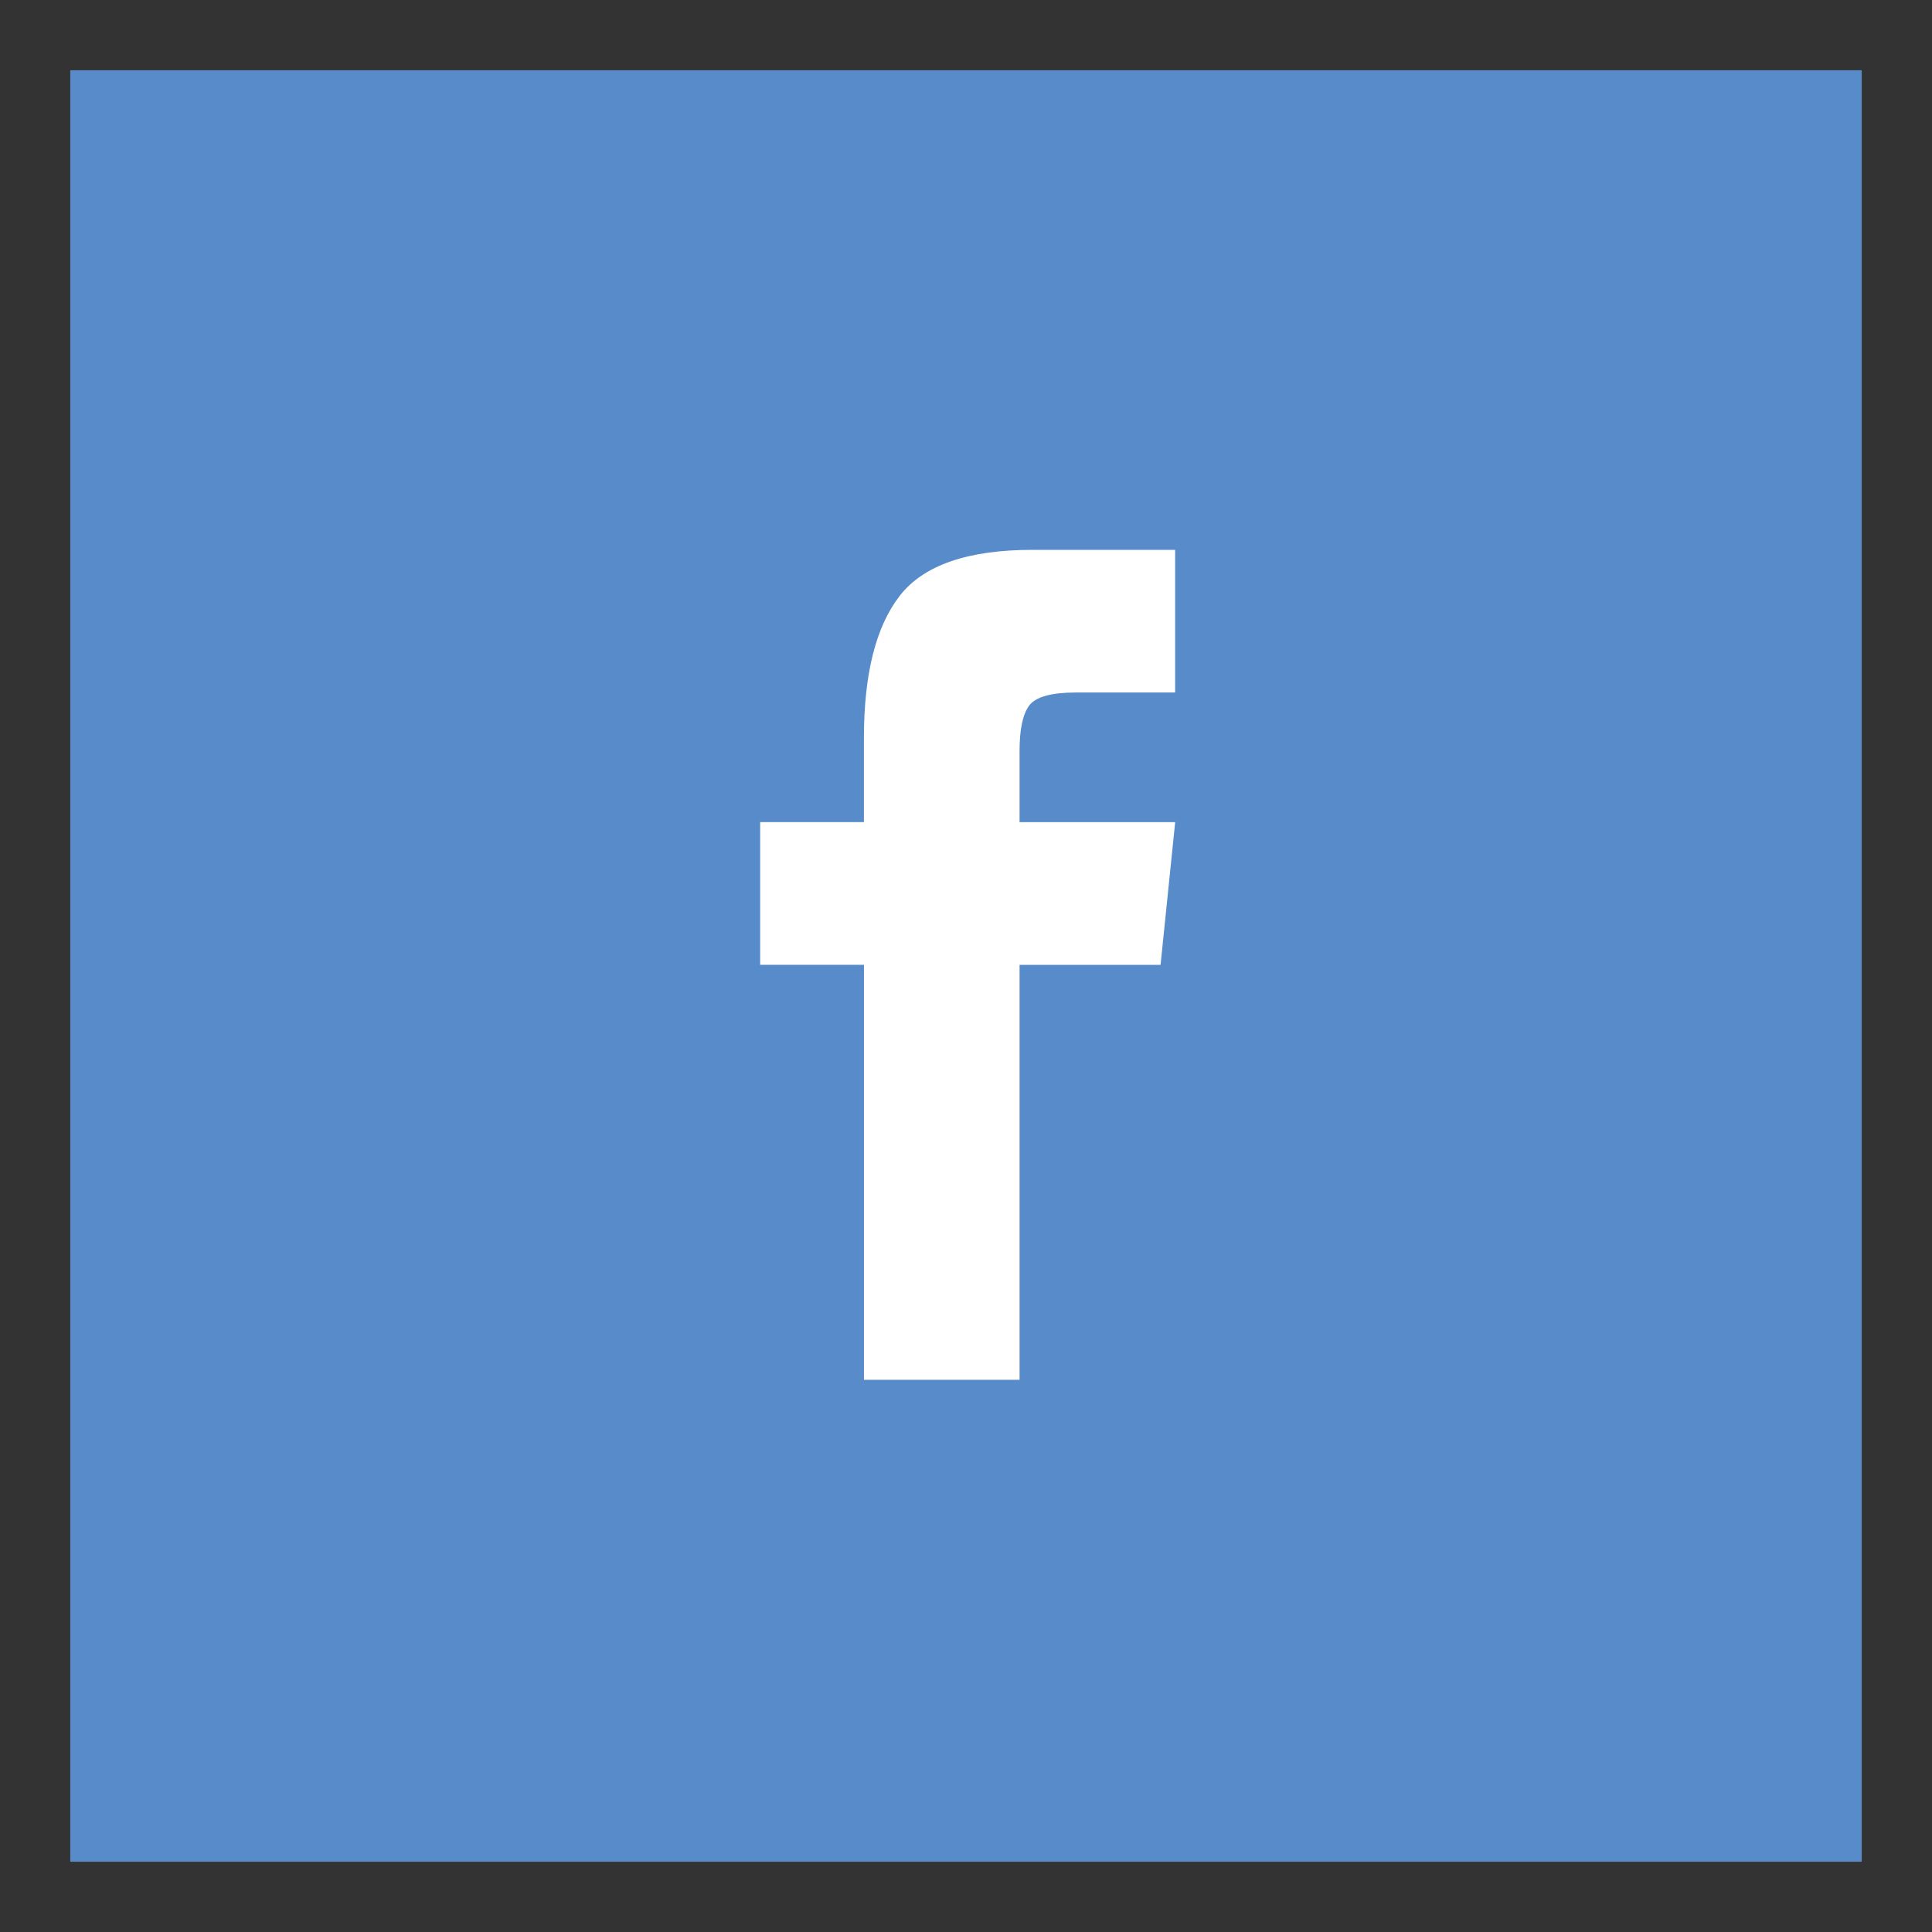
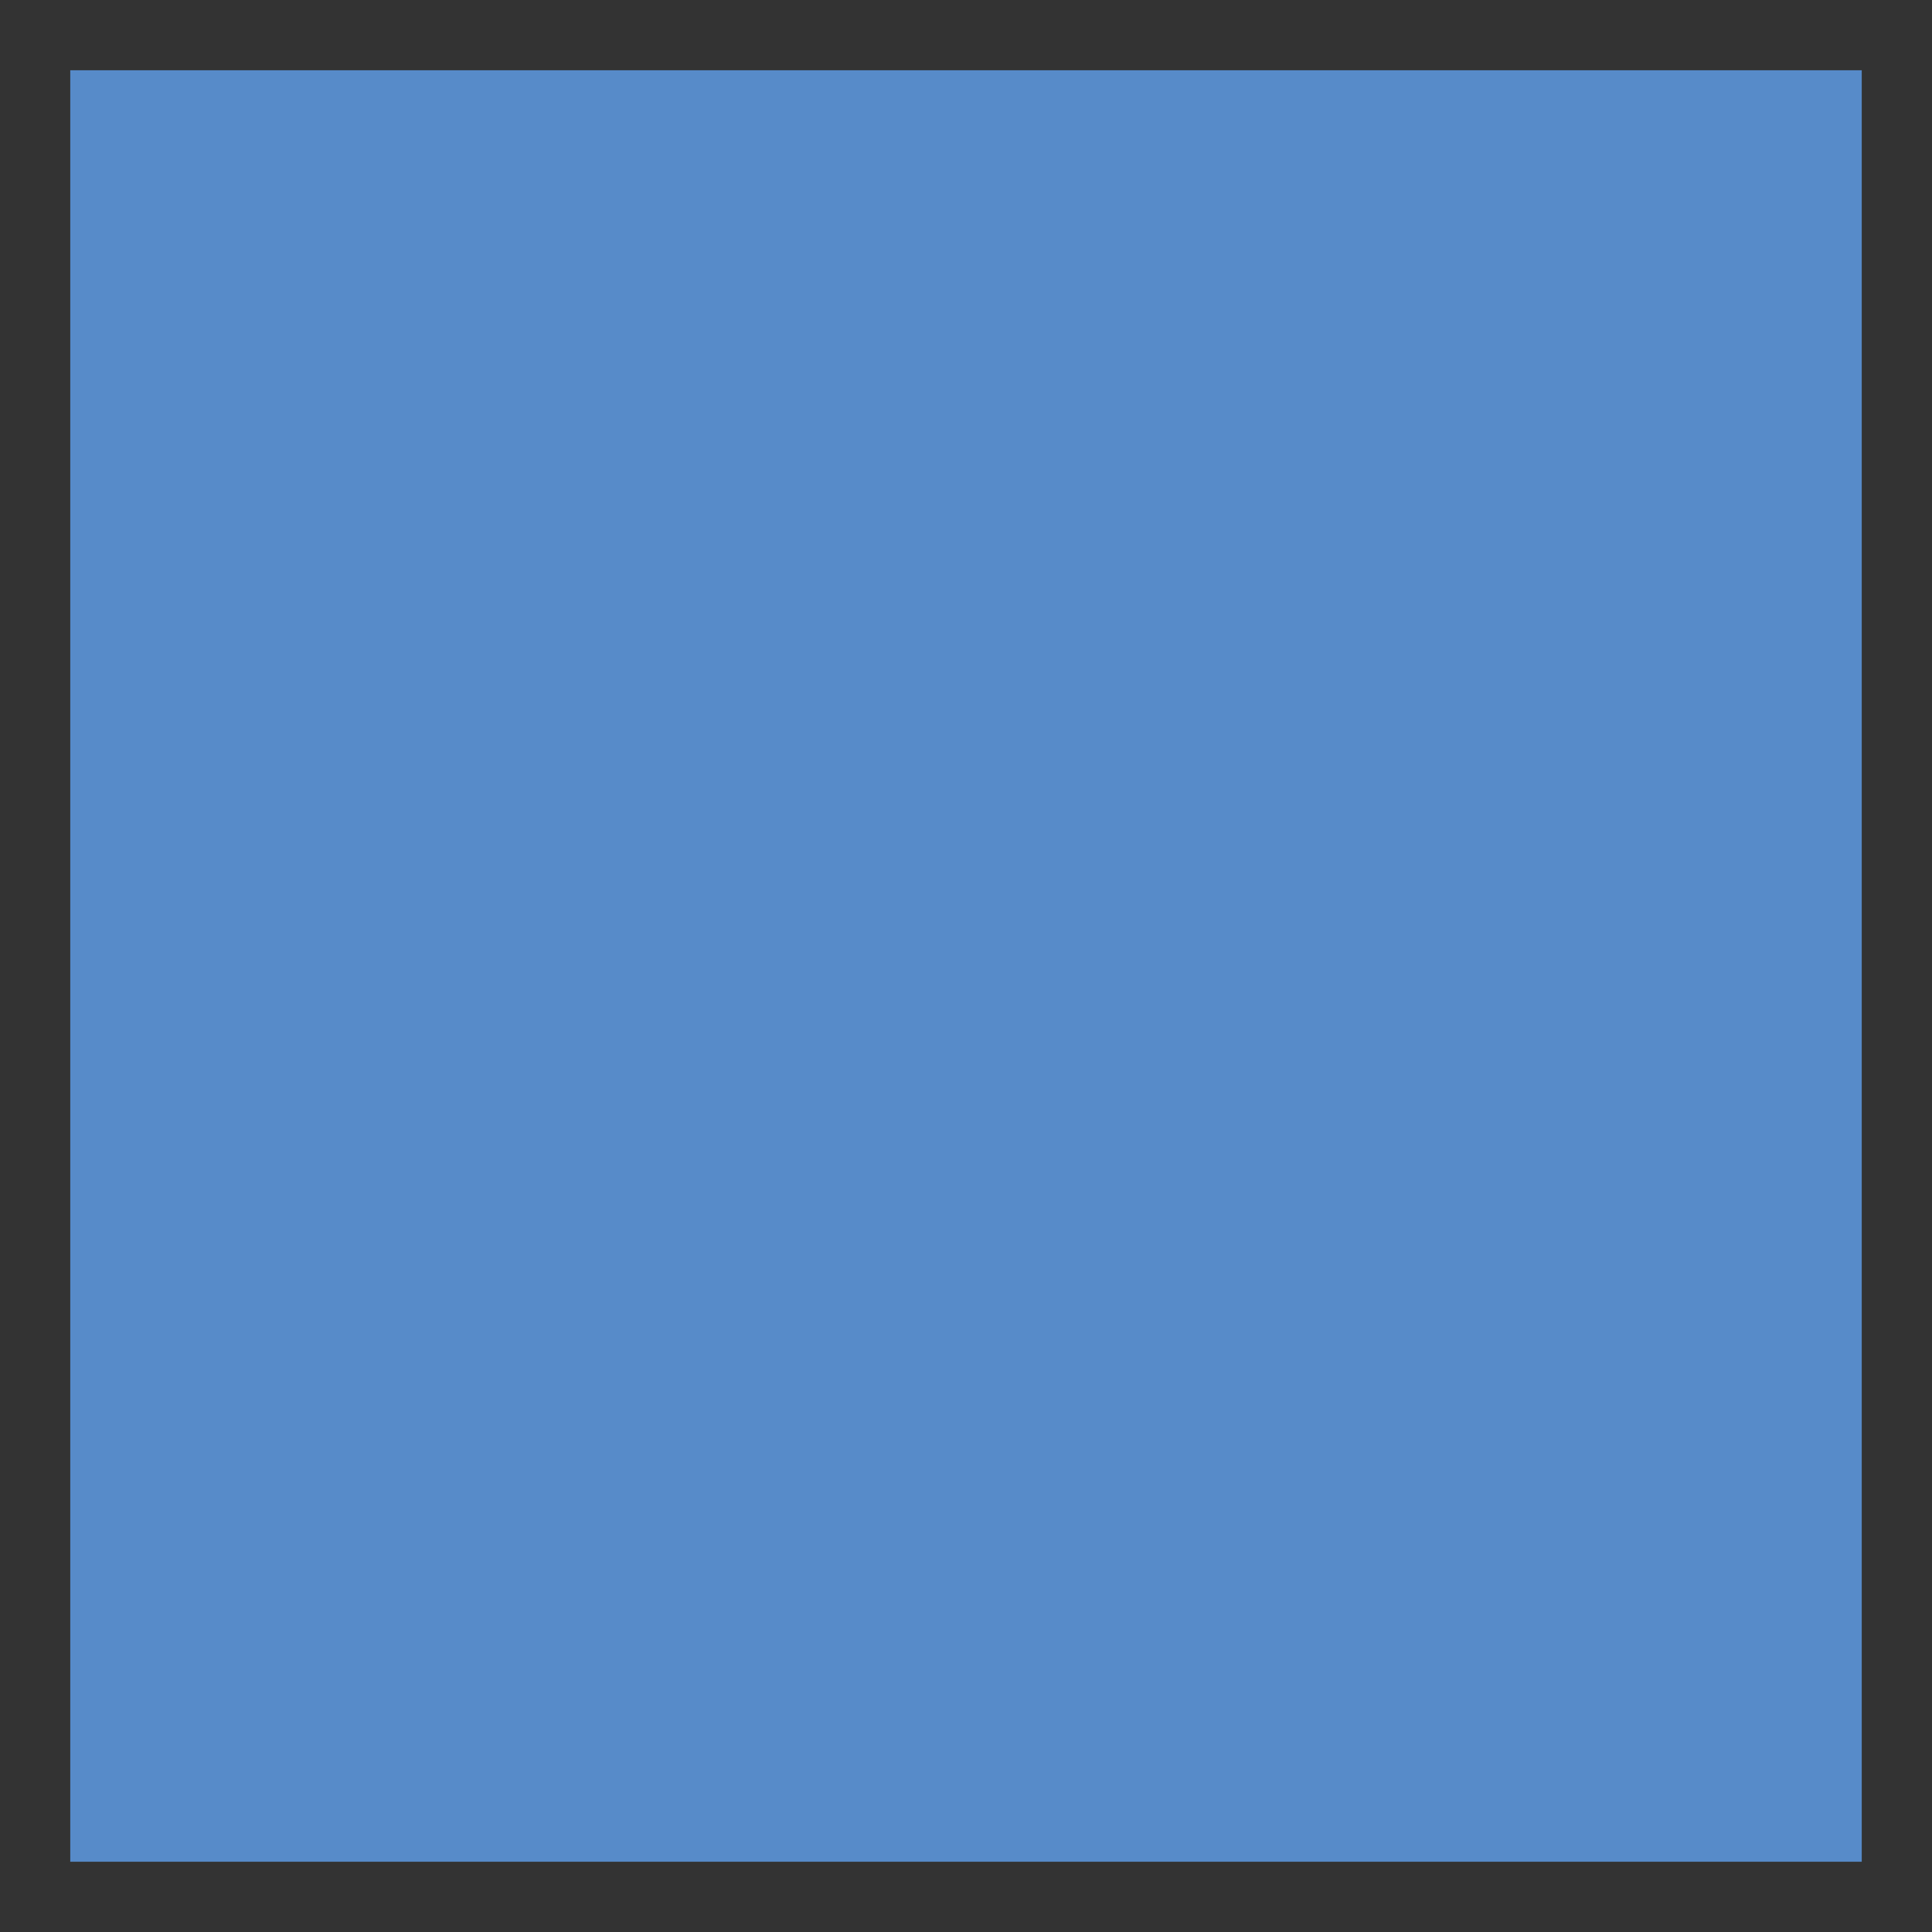
<svg xmlns="http://www.w3.org/2000/svg" version="1.1" id="Vrstva_1" x="0px" y="0px" width="55px" height="55px" viewBox="0 0 55 55" enable-background="new 0 0 55 55" xml:space="preserve">
  <rect x="0" y="0" width="55" height="55" fill="#333333" stroke="none" />
  <g>
    <rect x="2" y="2" fill="#578BC9" width="51" height="51" />
    <g>
-       <path fill="#FFFFFF" d="M24.594,27.466H21.64v-4.062h2.954v-2.398c0-1.815,0.338-3.162,1.015-4.039    c0.677-0.876,1.938-1.314,3.784-1.314h4.061v4.061h-2.814c-0.709,0-1.154,0.123-1.339,0.369c-0.185,0.247-0.276,0.678-0.276,1.293    v2.029h4.43l-0.416,4.062h-4.014v11.813h-4.43V27.466z" />
-     </g>
+       </g>
  </g>
</svg>